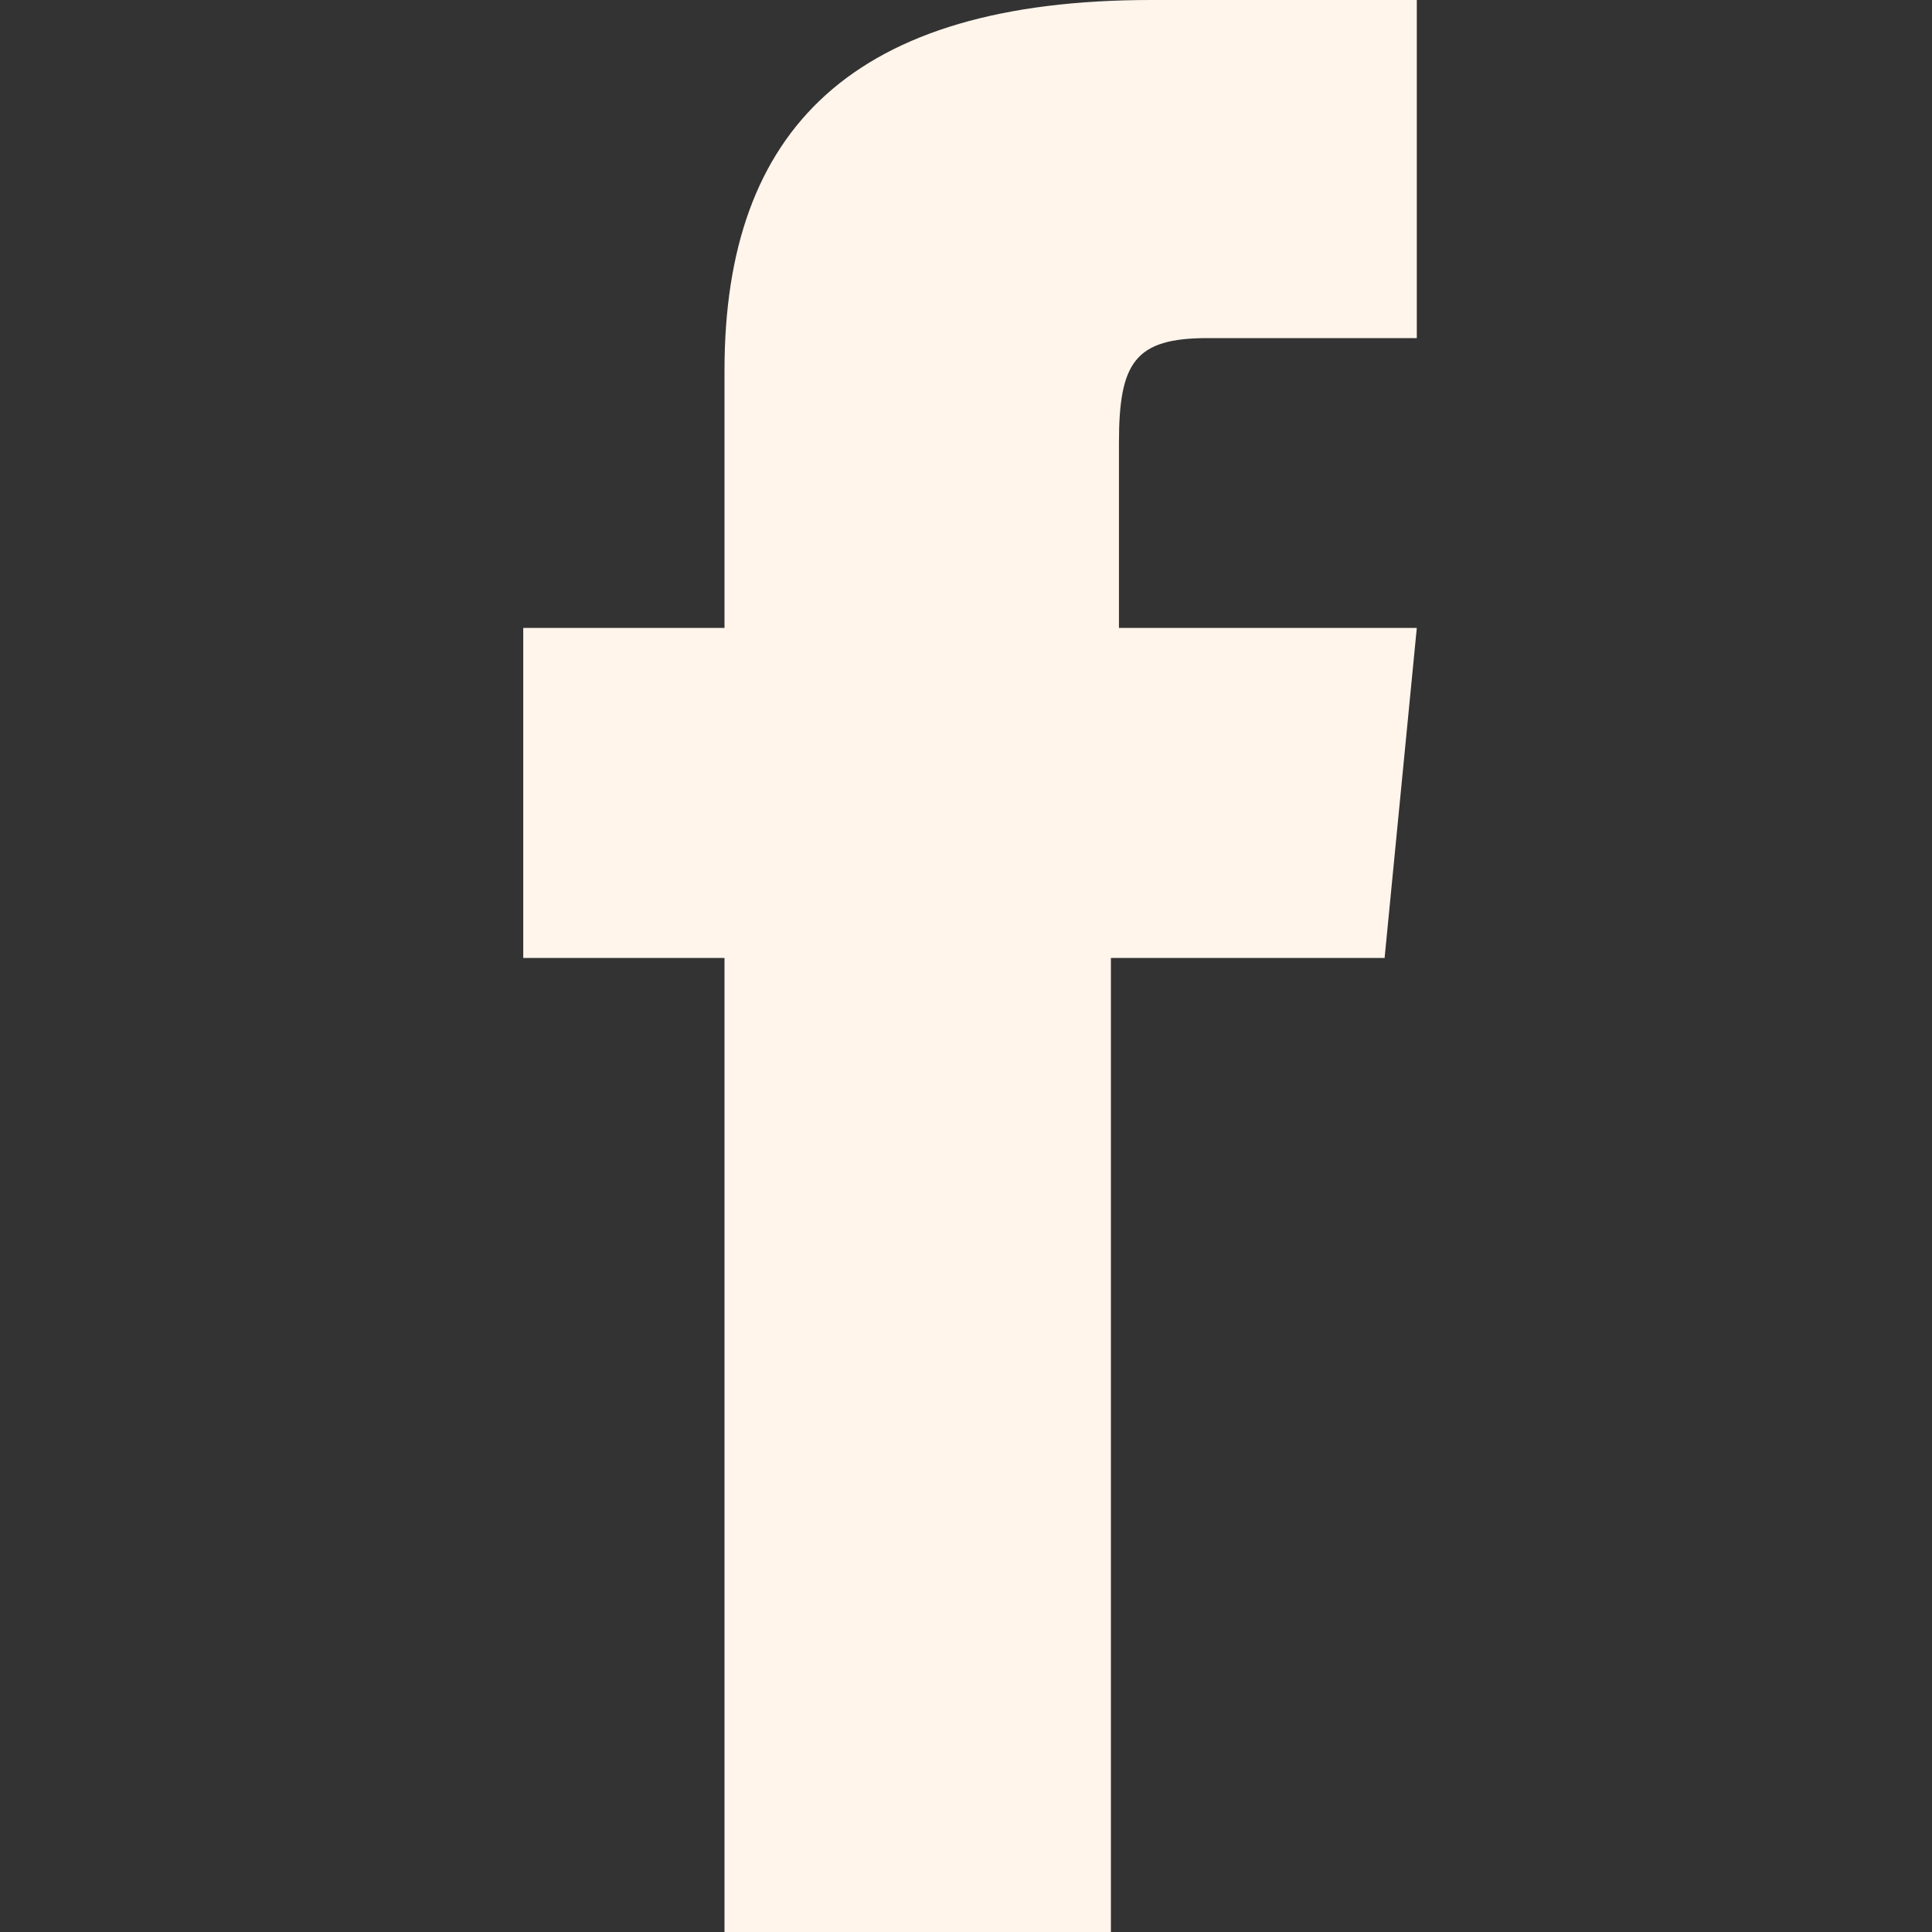
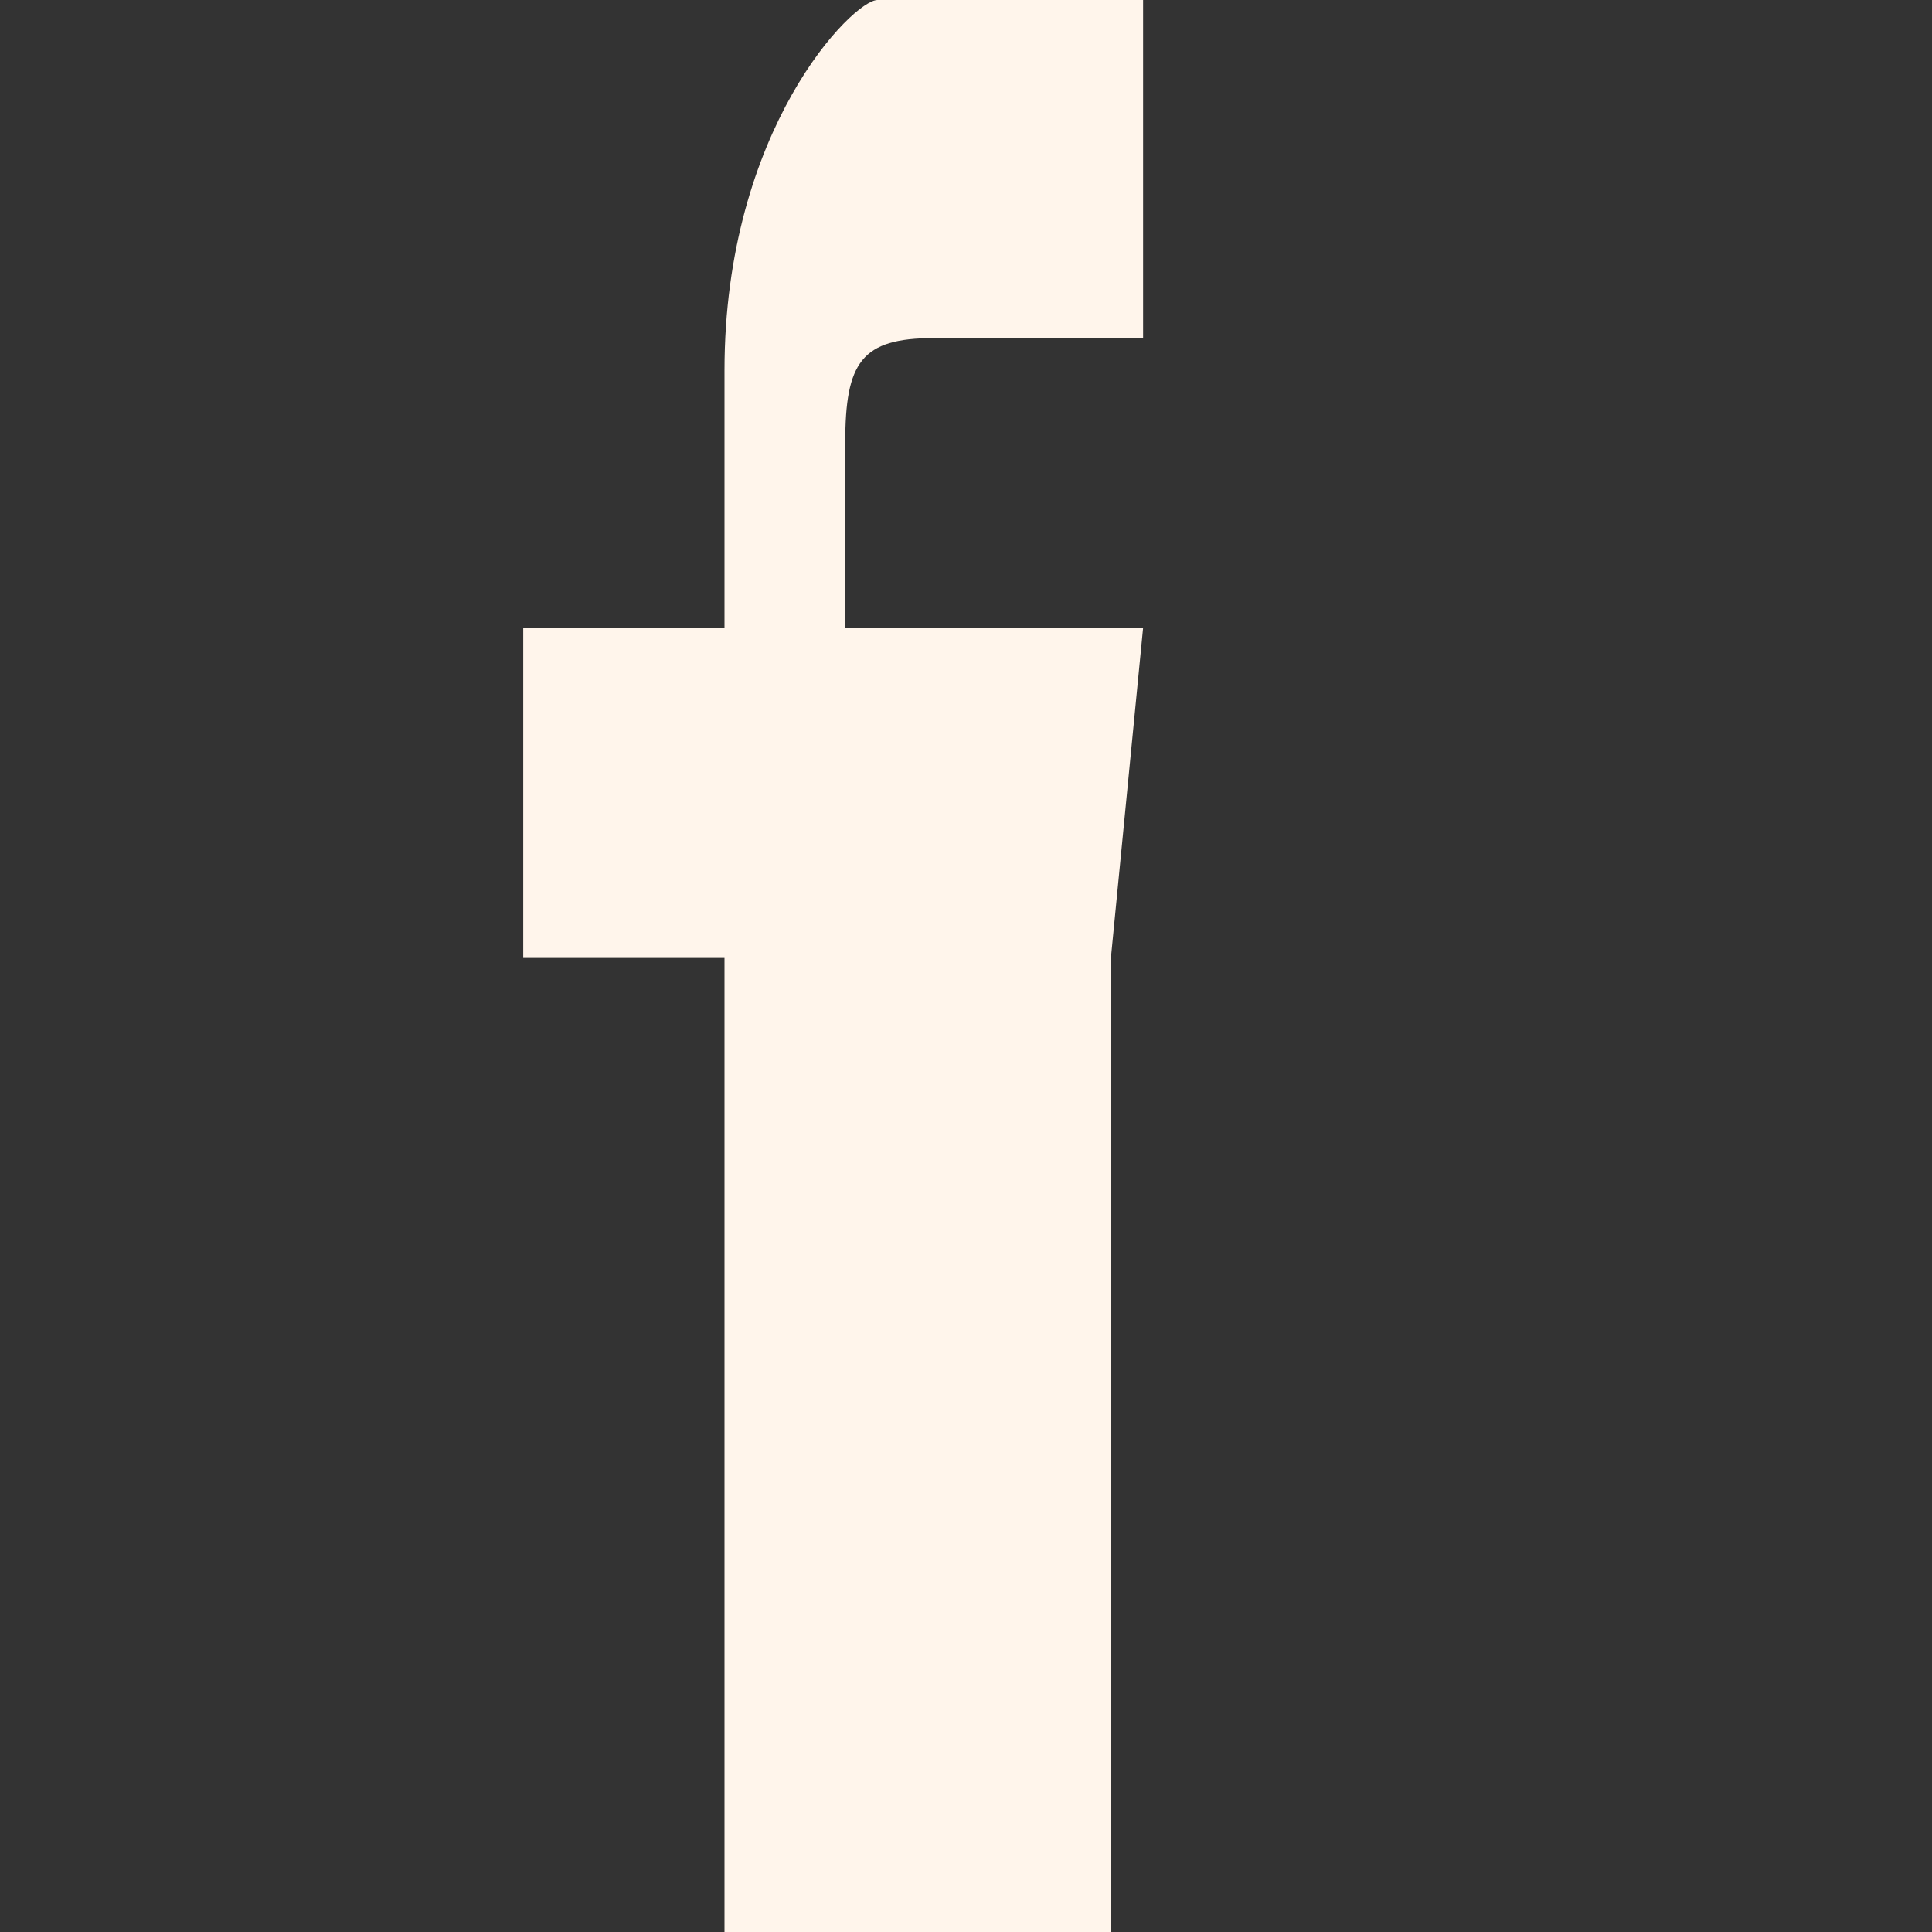
<svg xmlns="http://www.w3.org/2000/svg" version="1.1" id="Layer_1" x="0px" y="0px" viewBox="0 0 24 24" style="enable-background:new 0 0 24 24;" xml:space="preserve">
  <rect x="0" y="0" width="24" height="24" fill="#333333" stroke="none" />
  <style type="text/css">
	.st0{fill:#fff5eb;}
</style>
-   <path class="st0" d="M9,24h4.8V11.9h3.4l0.4-4.1h-3.7V5.5c0-1,0.2-1.3,1.1-1.3h2.6V0h-3.3C10.6,0,9,1.6,9,4.6v3.2H6.5v4.1H9V24z" />
+   <path class="st0" d="M9,24h4.8V11.9l0.4-4.1h-3.7V5.5c0-1,0.2-1.3,1.1-1.3h2.6V0h-3.3C10.6,0,9,1.6,9,4.6v3.2H6.5v4.1H9V24z" />
</svg>